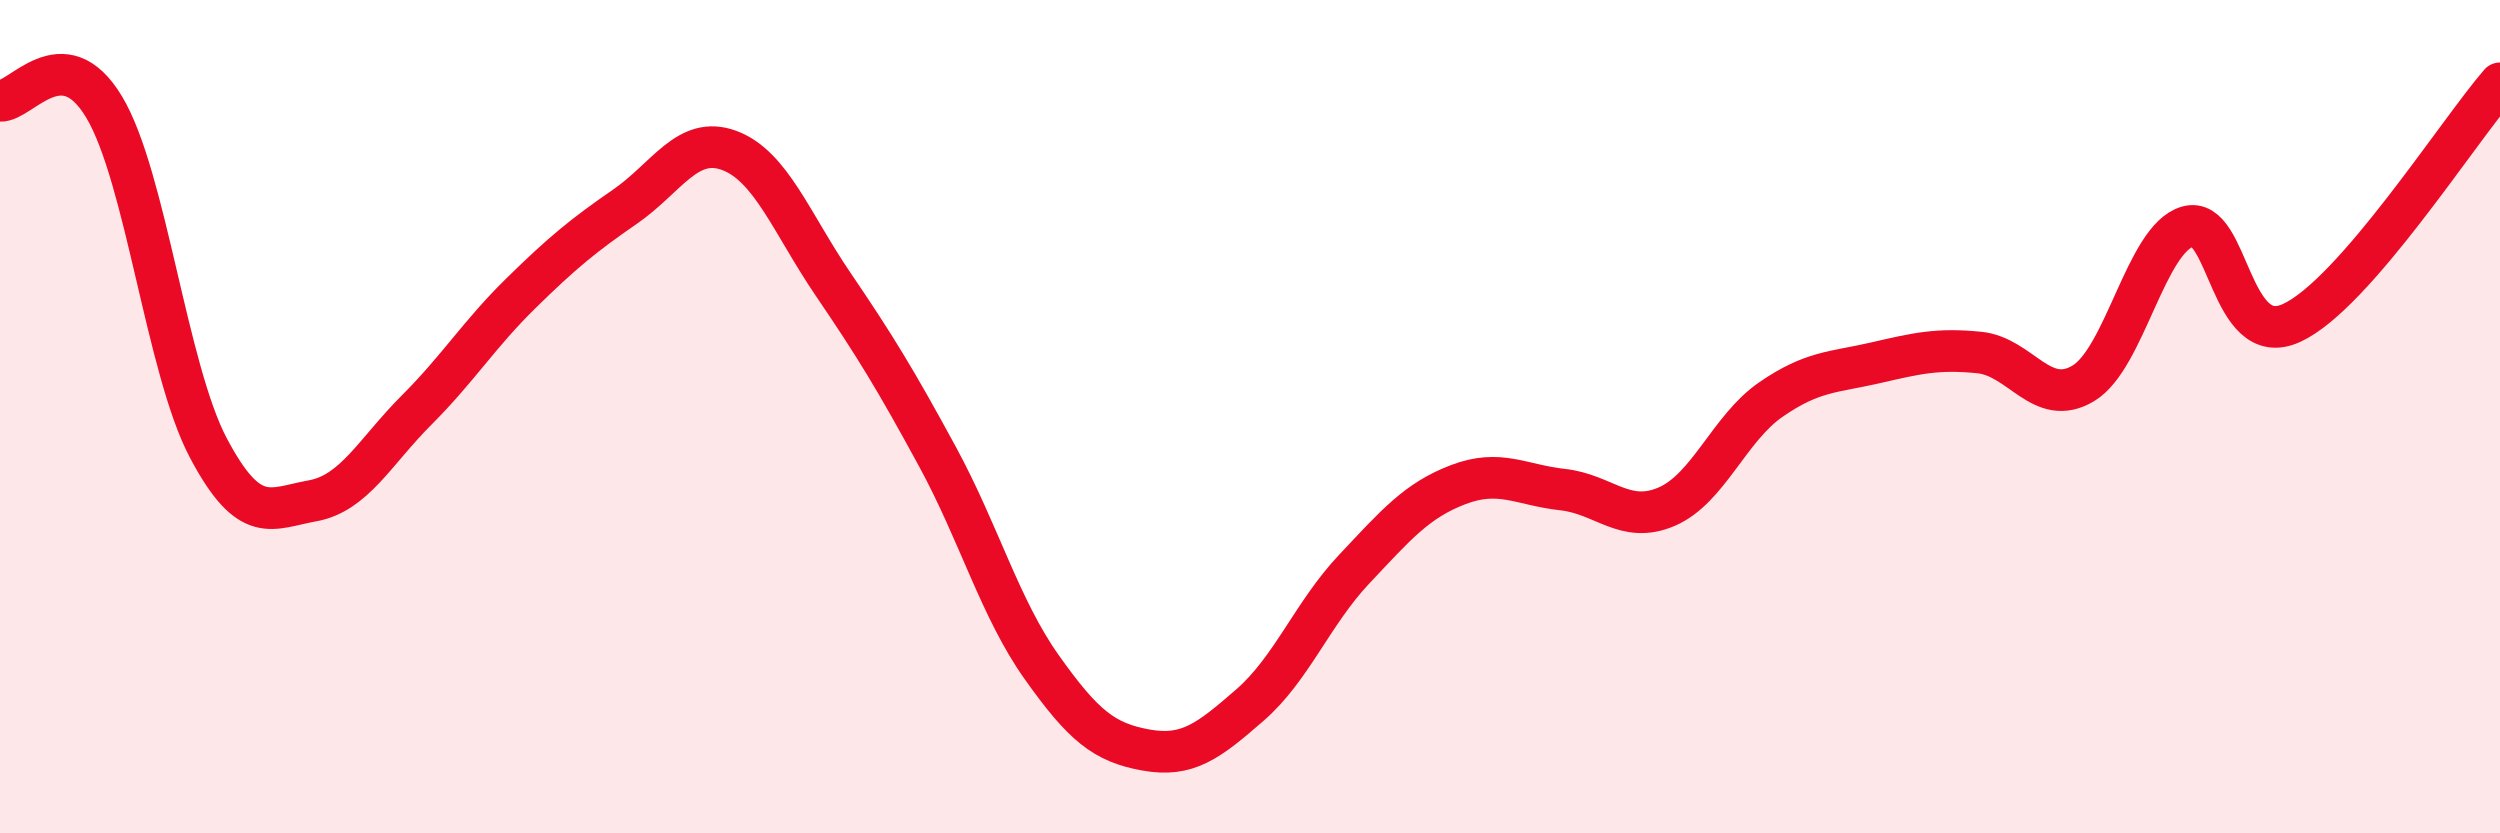
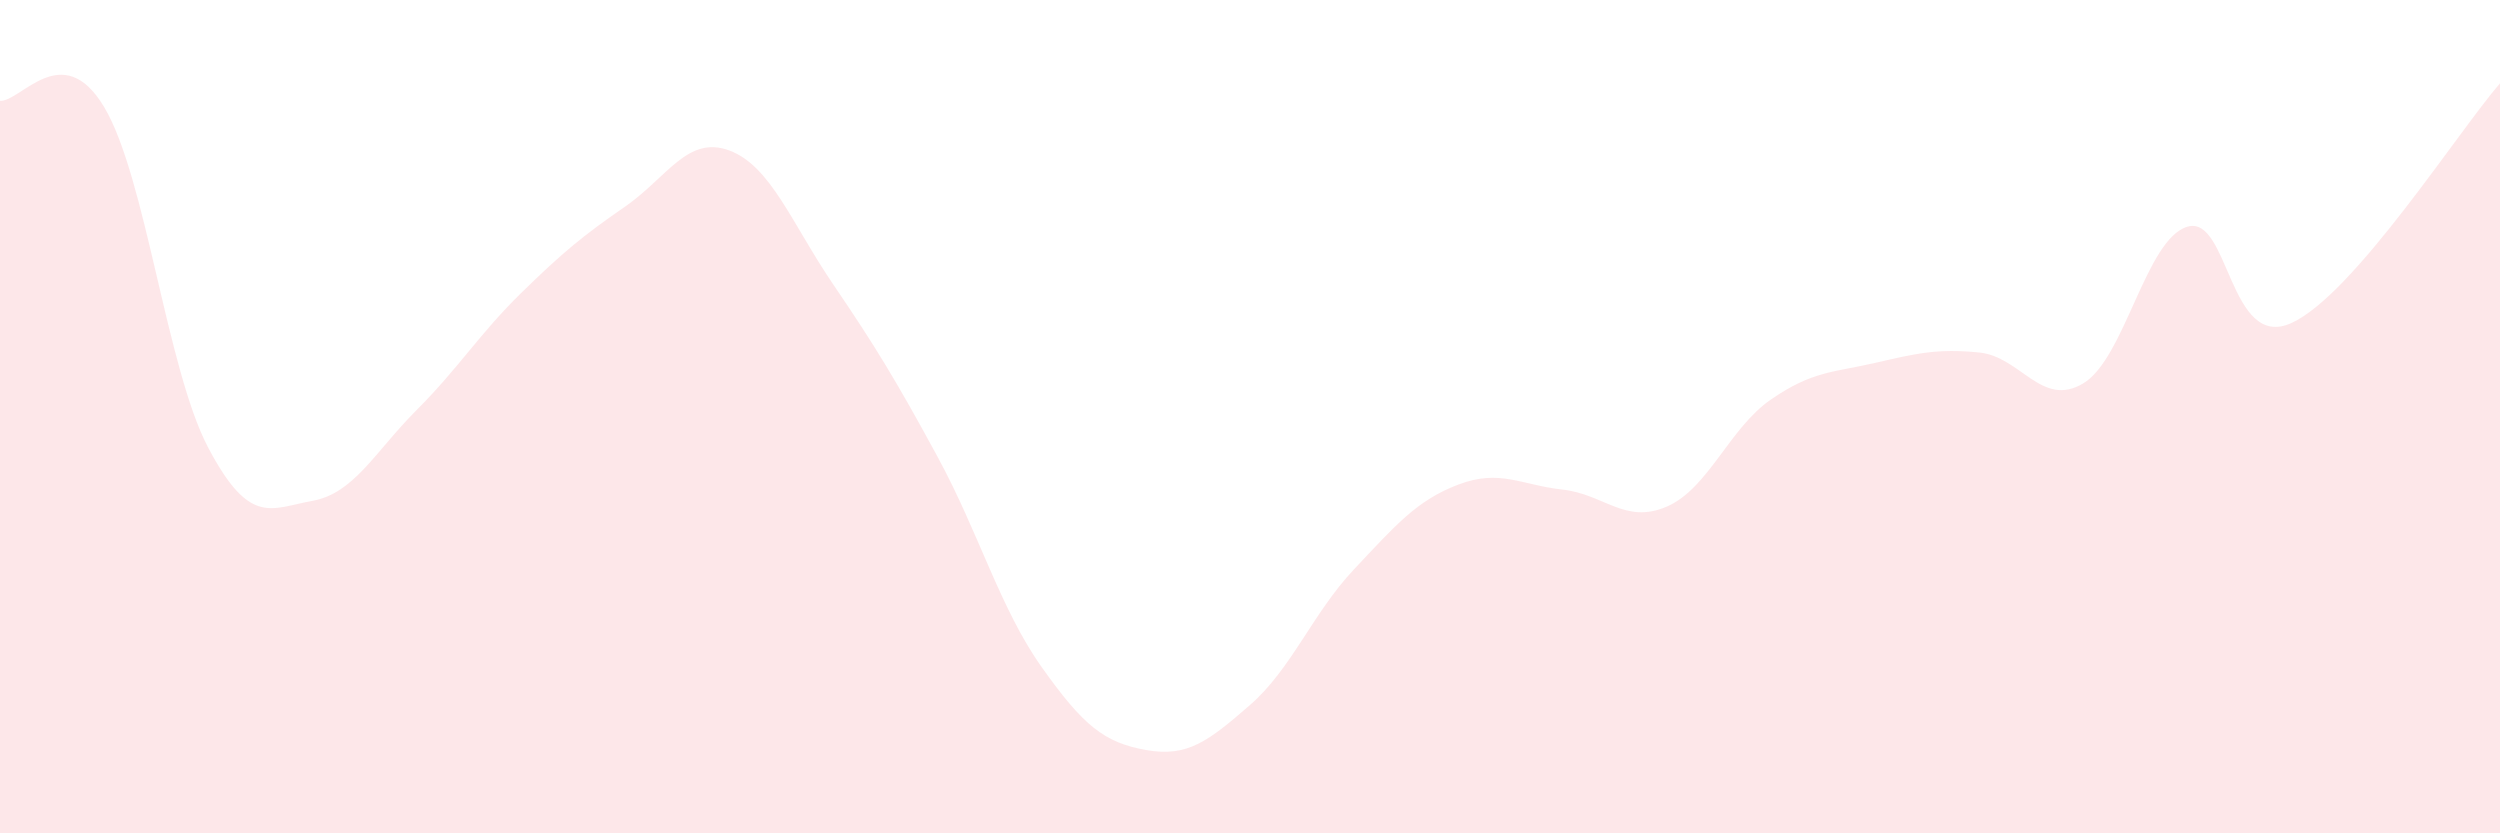
<svg xmlns="http://www.w3.org/2000/svg" width="60" height="20" viewBox="0 0 60 20">
  <path d="M 0,2.42 C 0.5,2.45 1.5,0.9 2.5,2.57 C 3.5,4.24 4,8.86 5,10.75 C 6,12.64 6.5,12.2 7.5,12.02 C 8.5,11.84 9,10.84 10,9.84 C 11,8.84 11.5,8.02 12.5,7.04 C 13.5,6.06 14,5.65 15,4.96 C 16,4.27 16.5,3.24 17.5,3.61 C 18.5,3.98 19,5.36 20,6.83 C 21,8.3 21.5,9.12 22.5,10.96 C 23.5,12.8 24,14.6 25,16.01 C 26,17.42 26.5,17.82 27.5,18 C 28.5,18.18 29,17.79 30,16.92 C 31,16.05 31.5,14.72 32.5,13.66 C 33.5,12.6 34,12.01 35,11.63 C 36,11.25 36.5,11.64 37.5,11.75 C 38.5,11.86 39,12.59 40,12.16 C 41,11.73 41.5,10.28 42.5,9.59 C 43.5,8.9 44,8.94 45,8.71 C 46,8.48 46.5,8.36 47.5,8.46 C 48.5,8.56 49,9.8 50,9.2 C 51,8.6 51.5,5.73 52.5,5.44 C 53.5,5.15 53.5,8.44 55,7.75 C 56.5,7.06 59,3.15 60,2L60 20L0 20Z" fill="#EB0A25" opacity="0.1" stroke-linecap="round" stroke-linejoin="round" />
-   <path d="M 0,2.42 C 0.5,2.45 1.5,0.9 2.5,2.57 C 3.5,4.24 4,8.86 5,10.75 C 6,12.64 6.5,12.2 7.5,12.02 C 8.5,11.84 9,10.84 10,9.84 C 11,8.84 11.5,8.02 12.5,7.04 C 13.5,6.06 14,5.65 15,4.96 C 16,4.27 16.5,3.24 17.5,3.61 C 18.5,3.98 19,5.36 20,6.83 C 21,8.3 21.5,9.12 22.5,10.96 C 23.5,12.8 24,14.6 25,16.01 C 26,17.42 26.5,17.82 27.5,18 C 28.5,18.18 29,17.79 30,16.92 C 31,16.05 31.5,14.72 32.5,13.66 C 33.5,12.6 34,12.01 35,11.63 C 36,11.25 36.5,11.64 37.5,11.75 C 38.5,11.86 39,12.59 40,12.16 C 41,11.73 41.5,10.28 42.5,9.59 C 43.5,8.9 44,8.94 45,8.71 C 46,8.48 46.5,8.36 47.5,8.46 C 48.5,8.56 49,9.8 50,9.2 C 51,8.6 51.5,5.73 52.5,5.44 C 53.5,5.15 53.5,8.44 55,7.75 C 56.5,7.06 59,3.15 60,2" stroke="#EB0A25" stroke-width="1" fill="none" stroke-linecap="round" stroke-linejoin="round" />
</svg>